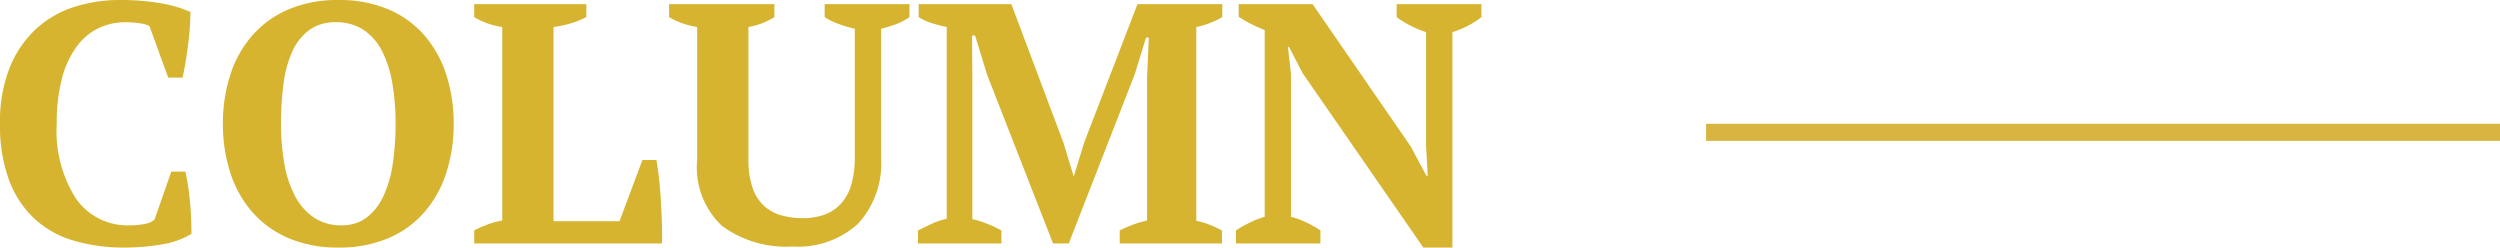
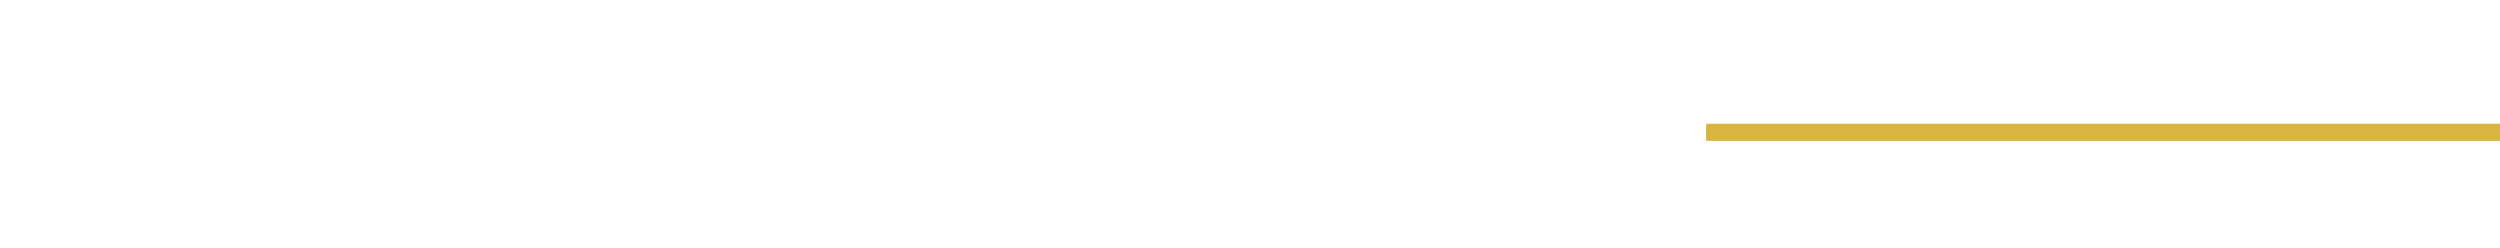
<svg xmlns="http://www.w3.org/2000/svg" width="146.242" height="14.48" viewBox="0 0 146.242 14.48">
-   <path d="M10.8-4.2h.82q.08.32.15.77t.12.96q.05.51.07,1.01t.02.9a4.787,4.787,0,0,1-1.75.62A12.7,12.7,0,0,1,8.08.24,10.336,10.336,0,0,1,5.07-.17a5.752,5.752,0,0,1-2.3-1.3A5.913,5.913,0,0,1,1.3-3.73,9.284,9.284,0,0,1,.78-7.02a8.49,8.49,0,0,1,.57-3.27,6.257,6.257,0,0,1,1.53-2.25,5.974,5.974,0,0,1,2.23-1.29,8.637,8.637,0,0,1,2.67-.41,13.731,13.731,0,0,1,2.39.19,7.07,7.07,0,0,1,1.75.51q0,.32-.03.82t-.1,1.05q-.07.55-.16,1.08t-.17.89h-.84l-1.1-3.02a1.825,1.825,0,0,0-.58-.16,5.521,5.521,0,0,0-.82-.06,3.652,3.652,0,0,0-1.54.33A3.446,3.446,0,0,0,5.3-11.56a5.368,5.368,0,0,0-.88,1.85A10.038,10.038,0,0,0,4.1-7,7.3,7.3,0,0,0,5.24-2.6a3.653,3.653,0,0,0,3.1,1.54,4.293,4.293,0,0,0,.95-.09,1,1,0,0,0,.53-.25ZM13.82-7a9.151,9.151,0,0,1,.44-2.89,6.5,6.5,0,0,1,1.3-2.3,5.889,5.889,0,0,1,2.12-1.51,7.306,7.306,0,0,1,2.9-.54,7.306,7.306,0,0,1,2.9.54,5.794,5.794,0,0,1,2.11,1.51,6.579,6.579,0,0,1,1.29,2.3A9.151,9.151,0,0,1,27.32-7a9.151,9.151,0,0,1-.44,2.89,6.579,6.579,0,0,1-1.29,2.3A5.794,5.794,0,0,1,23.48-.3a7.306,7.306,0,0,1-2.9.54,7.306,7.306,0,0,1-2.9-.54,5.889,5.889,0,0,1-2.12-1.51,6.5,6.5,0,0,1-1.3-2.3A9.151,9.151,0,0,1,13.82-7Zm3.4,0a13.149,13.149,0,0,0,.2,2.37,6.294,6.294,0,0,0,.63,1.88,3.439,3.439,0,0,0,1.1,1.24,2.82,2.82,0,0,0,1.61.45,2.364,2.364,0,0,0,1.46-.45,3.3,3.3,0,0,0,.98-1.24,6.726,6.726,0,0,0,.55-1.88A15.414,15.414,0,0,0,23.92-7a13.823,13.823,0,0,0-.19-2.37,6.491,6.491,0,0,0-.6-1.88,3.274,3.274,0,0,0-1.08-1.24,2.856,2.856,0,0,0-1.63-.45,2.552,2.552,0,0,0-1.54.45,3.137,3.137,0,0,0-.99,1.24,6.529,6.529,0,0,0-.52,1.88A17.433,17.433,0,0,0,17.22-7Zm11.3-7h6.56v.76a5.1,5.1,0,0,1-.93.37,6.266,6.266,0,0,1-.99.21V-1.3h3.86l1.34-3.58h.82q.08.46.15,1.08t.11,1.3q.04.68.06,1.34T39.5,0H28.52V-.76a6.288,6.288,0,0,1,.87-.38,4.878,4.878,0,0,1,.77-.2V-12.66a4.328,4.328,0,0,1-1.64-.58Zm11.4,0h6.16v.76a4.248,4.248,0,0,1-1.52.58v7.7a5.247,5.247,0,0,0,.22,1.64,2.624,2.624,0,0,0,.64,1.07,2.441,2.441,0,0,0,1.01.59,4.553,4.553,0,0,0,1.33.18,3.685,3.685,0,0,0,1.21-.19,2.436,2.436,0,0,0,.96-.61,2.762,2.762,0,0,0,.63-1.1,5.52,5.52,0,0,0,.22-1.68v-7.5a7.189,7.189,0,0,1-.95-.28,3.665,3.665,0,0,1-.81-.4V-14h4.96v.76a3.262,3.262,0,0,1-.8.42,7.818,7.818,0,0,1-.86.26v7.52a5.224,5.224,0,0,1-1.35,3.89A5.2,5.2,0,0,1,47.16.18a6.357,6.357,0,0,1-4.14-1.2,4.691,4.691,0,0,1-1.46-3.84v-7.8a4.834,4.834,0,0,1-.84-.21,4.01,4.01,0,0,1-.8-.37ZM72.26,0H66.28V-.76a7.7,7.7,0,0,1,.78-.34,6.609,6.609,0,0,1,.82-.24V-9.7l.1-2.34h-.16L67.16-9.9,63.3,0h-.92L58.54-9.82l-.72-2.34h-.18l.02,2.54v8.2a5.368,5.368,0,0,1,.84.26,7.31,7.31,0,0,1,.86.4V0H54.48V-.76q.32-.16.79-.38a3.785,3.785,0,0,1,.89-.3V-12.66a8.456,8.456,0,0,1-.85-.22,3.193,3.193,0,0,1-.79-.36V-14h5.42L63-5.86l.58,1.92h.02l.6-1.96L67.32-14h4.96v.76a4.92,4.92,0,0,1-.73.35,4.844,4.844,0,0,1-.79.23V-1.32a4.2,4.2,0,0,1,.81.24q.39.16.69.32ZM82.48-14h4.96v.76a4.853,4.853,0,0,1-.84.53,5.433,5.433,0,0,1-.86.35V.24h-1.7L76.98-9.96l-.8-1.54h-.06l.18,1.6v8.34a4.961,4.961,0,0,1,.89.33,5.492,5.492,0,0,1,.83.47V0H73.08V-.76a6.81,6.81,0,0,1,.79-.45,6.017,6.017,0,0,1,.89-.35V-12.48q-.4-.16-.8-.36a6.032,6.032,0,0,1-.72-.42V-14h4.32L83.3-5.68l.92,1.72h.08l-.1-1.72v-6.68a6.686,6.686,0,0,1-.93-.39,5.177,5.177,0,0,1-.79-.49Z" transform="translate(-0.78 14.24)" fill="#d6b430" />
  <path d="M-1622.419,1095h46.441" transform="translate(1722.22 -1087.26)" fill="none" stroke="#d7b540" stroke-width="1" />
</svg>